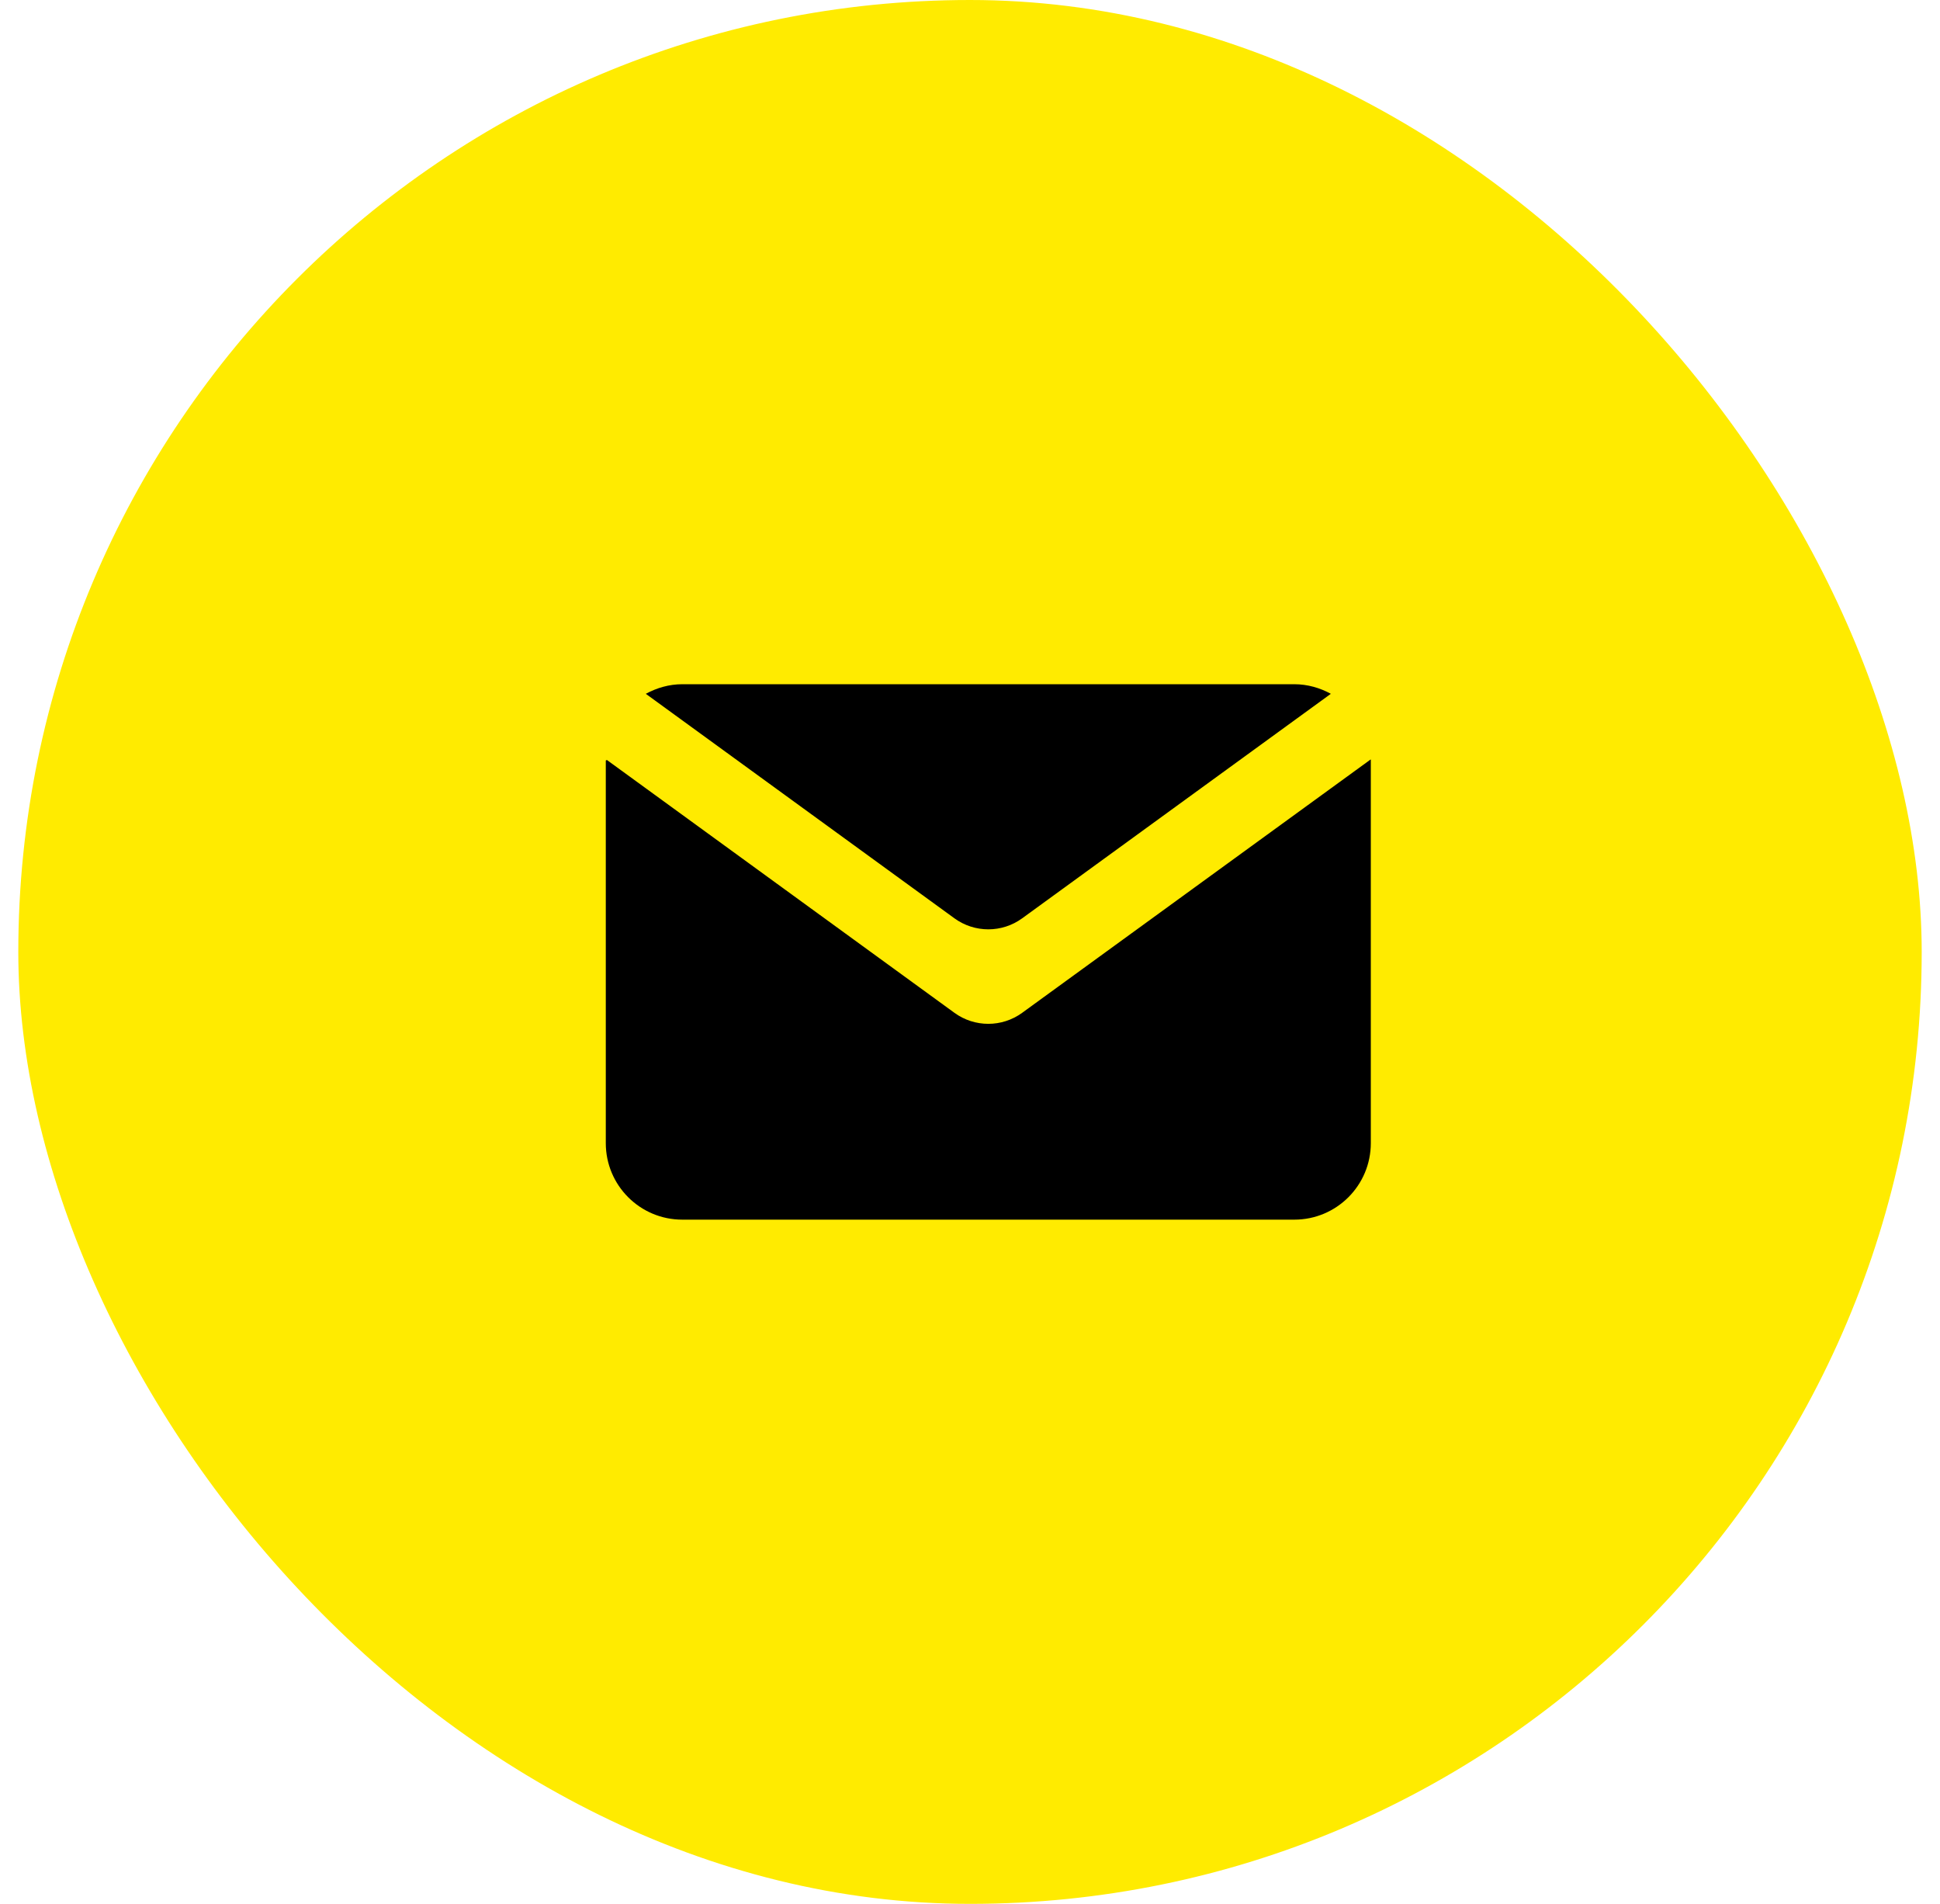
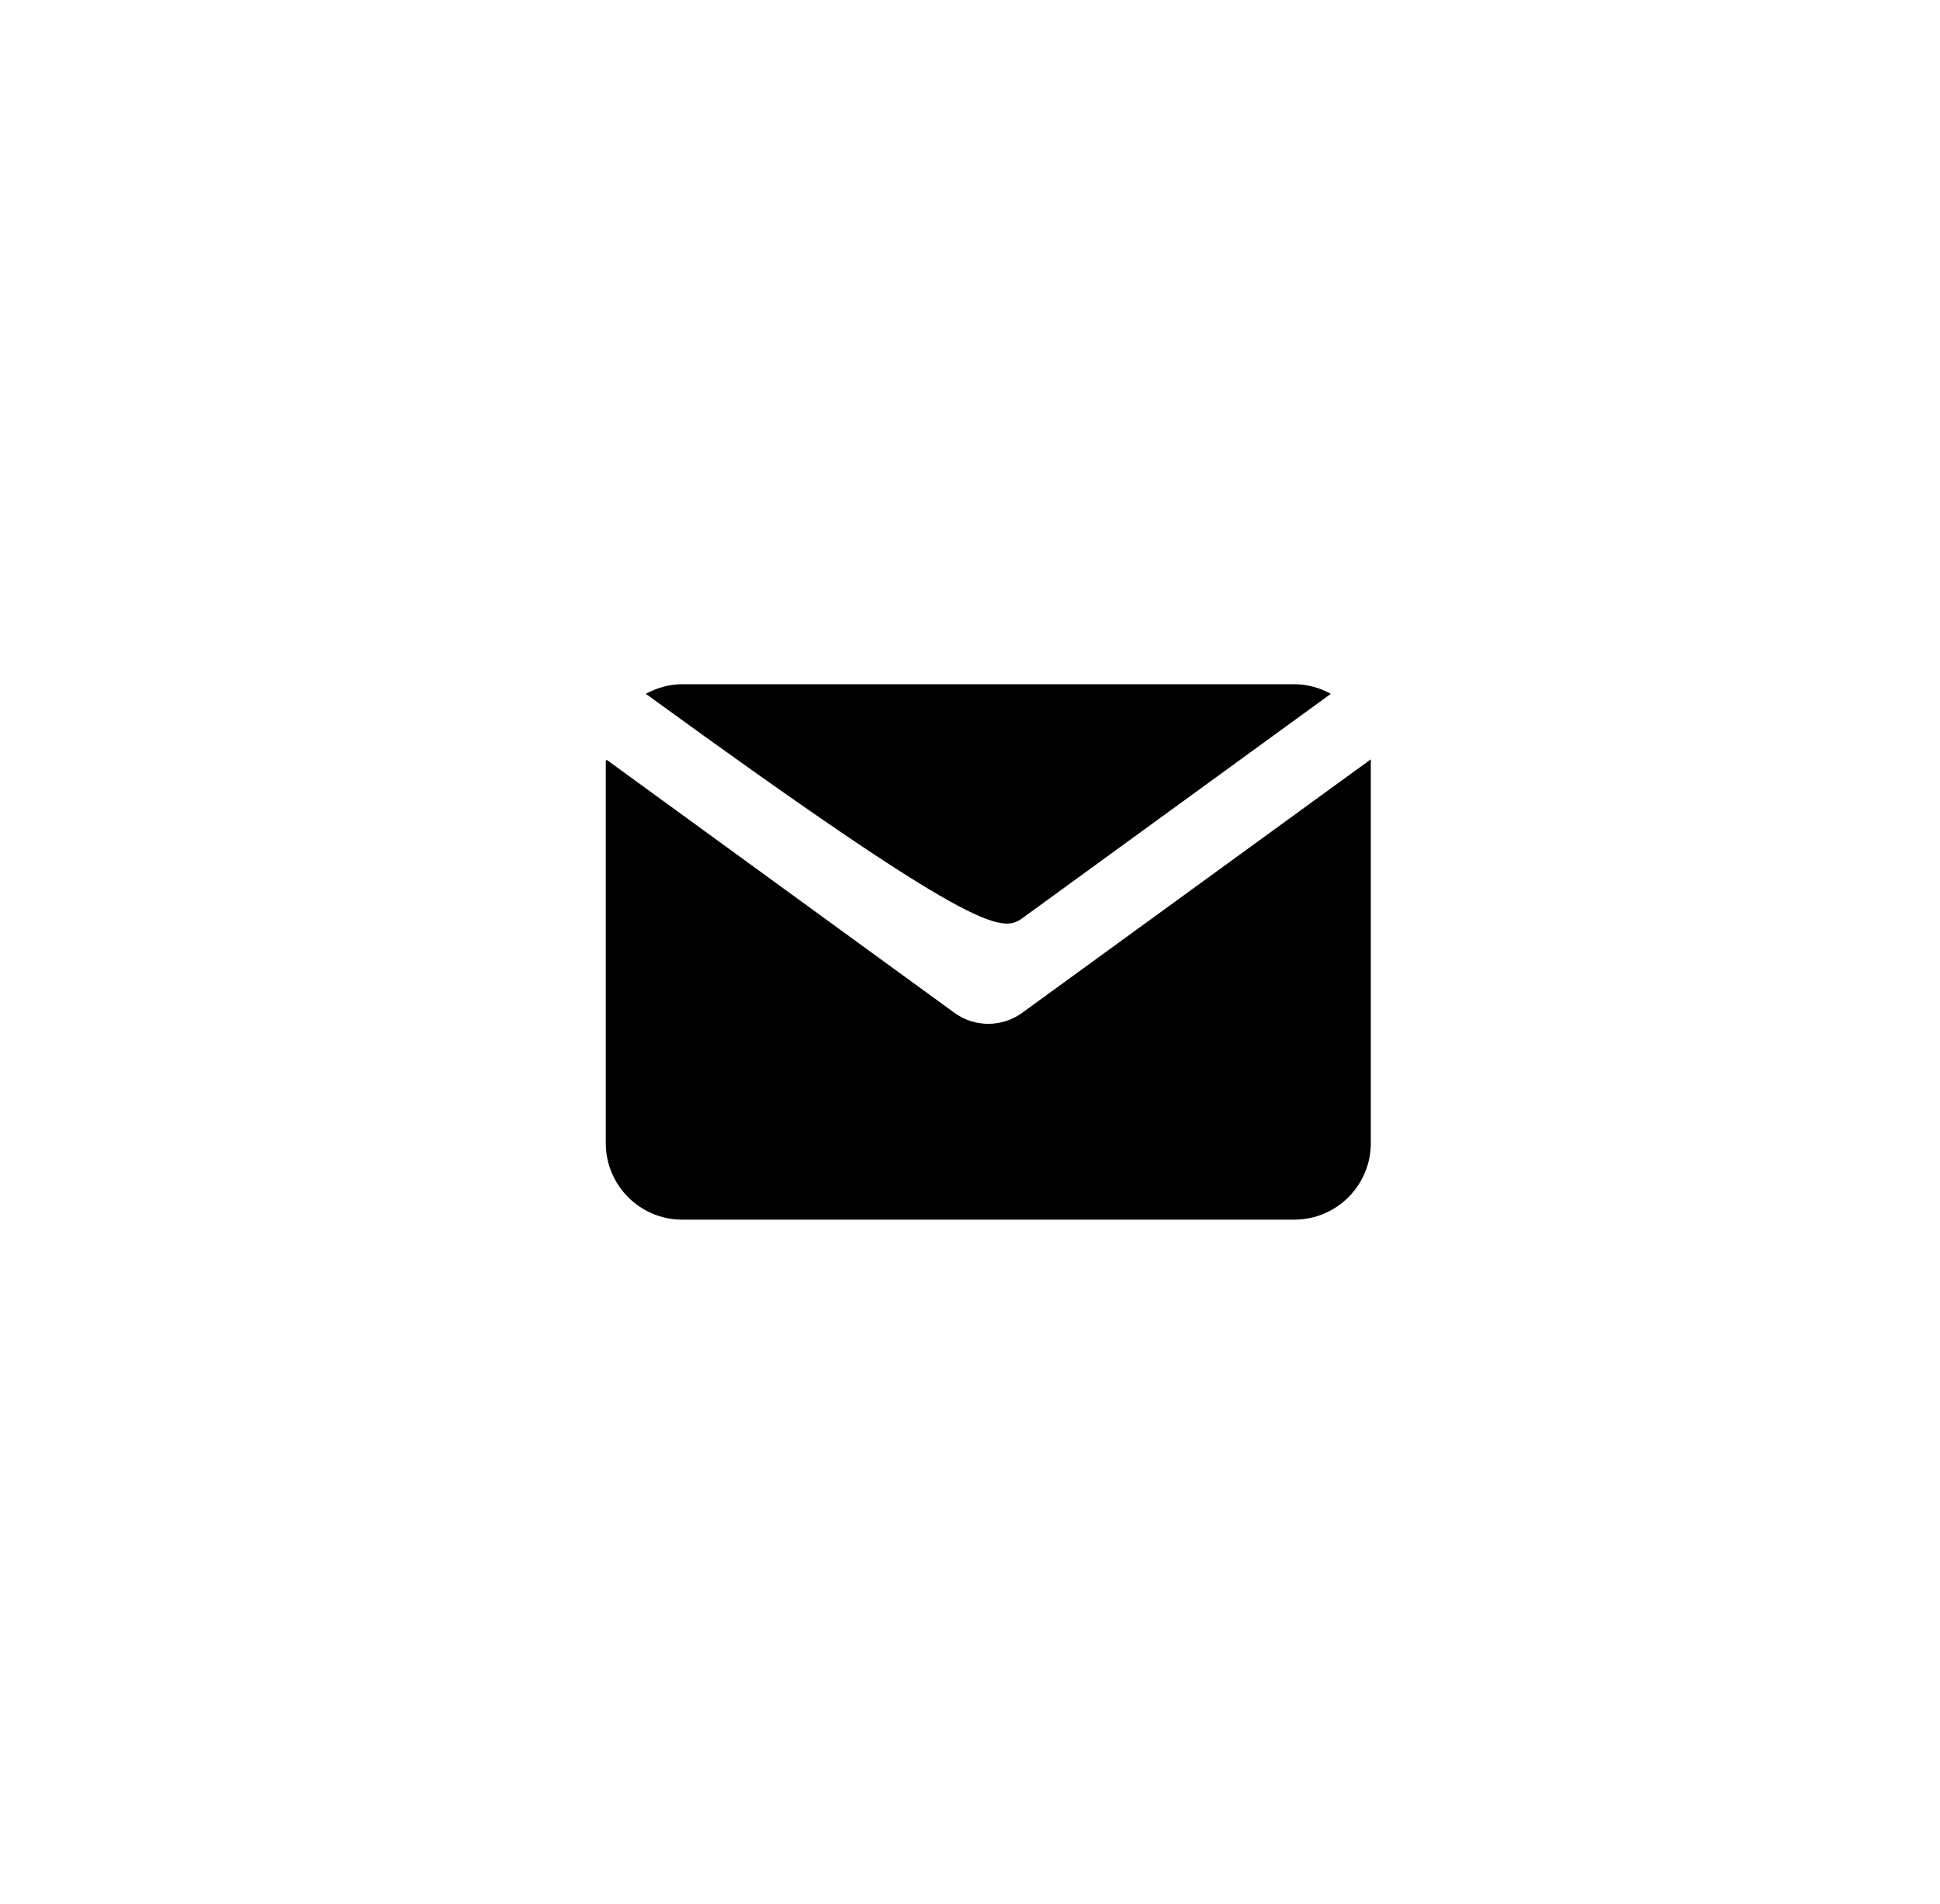
<svg xmlns="http://www.w3.org/2000/svg" width="53" height="52" viewBox="0 0 53 52" fill="none">
-   <rect x="0.5" width="52" height="52" rx="26" fill="#FFEB00" />
  <path d="M26.075 27.663L16.58 20.757C16.562 20.766 16.568 20.763 16.55 20.772V31.222C16.55 32.377 17.485 33.312 18.64 33.312H35.36C36.514 33.312 37.45 32.377 37.45 31.222V20.747C37.446 20.745 37.448 20.746 37.444 20.744L27.925 27.663C27.373 28.064 26.626 28.064 26.075 27.663Z" fill="black" />
-   <path d="M27.925 25.082L36.358 18.95C36.062 18.788 35.722 18.688 35.36 18.688H18.64C18.278 18.688 17.944 18.788 17.643 18.95L26.075 25.082C26.627 25.483 27.374 25.483 27.925 25.082Z" fill="black" />
+   <path d="M27.925 25.082L36.358 18.95C36.062 18.788 35.722 18.688 35.36 18.688H18.64C18.278 18.688 17.944 18.788 17.643 18.95C26.627 25.483 27.374 25.483 27.925 25.082Z" fill="black" />
</svg>